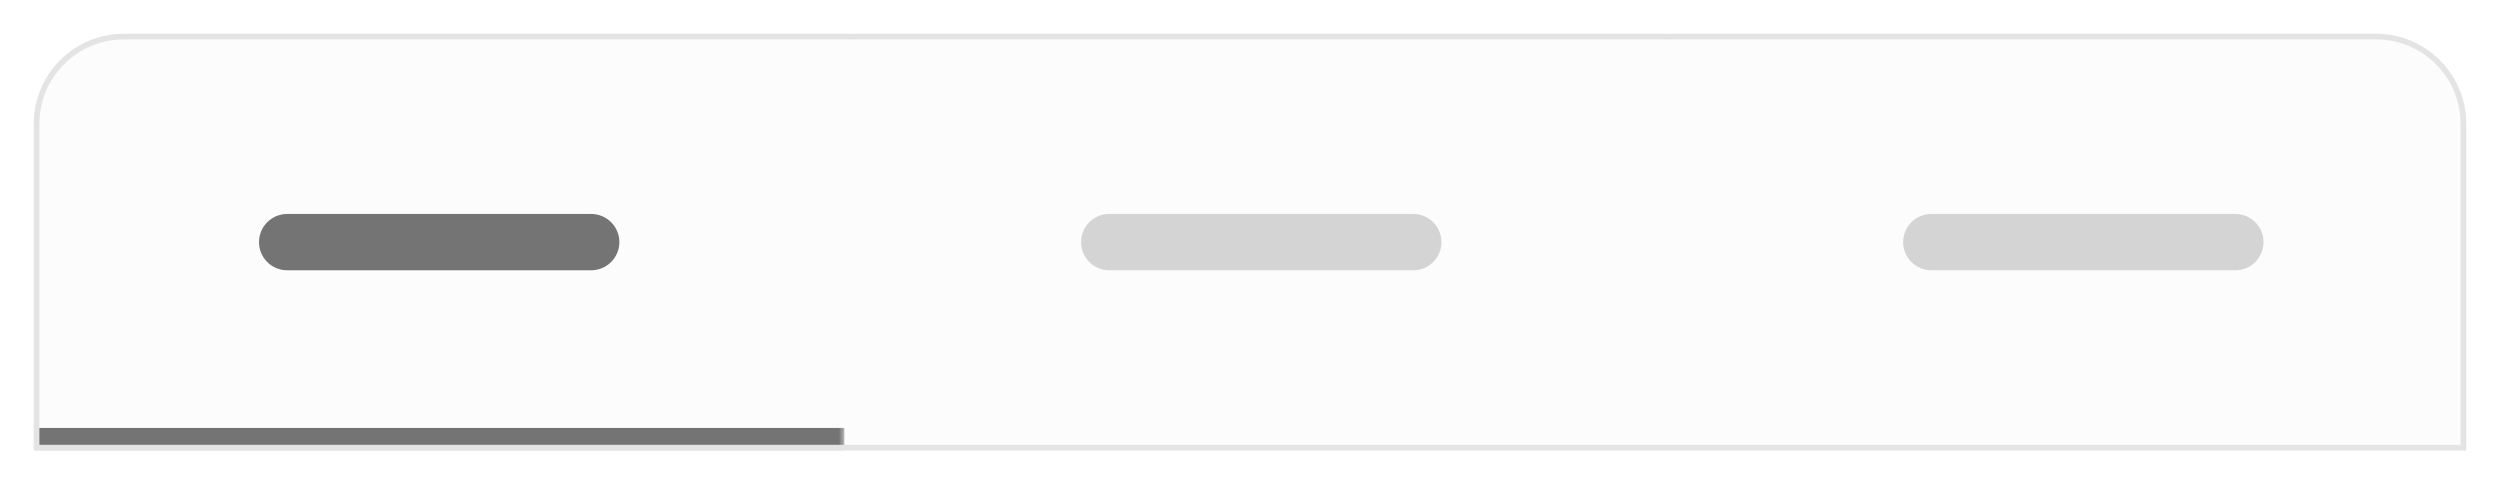
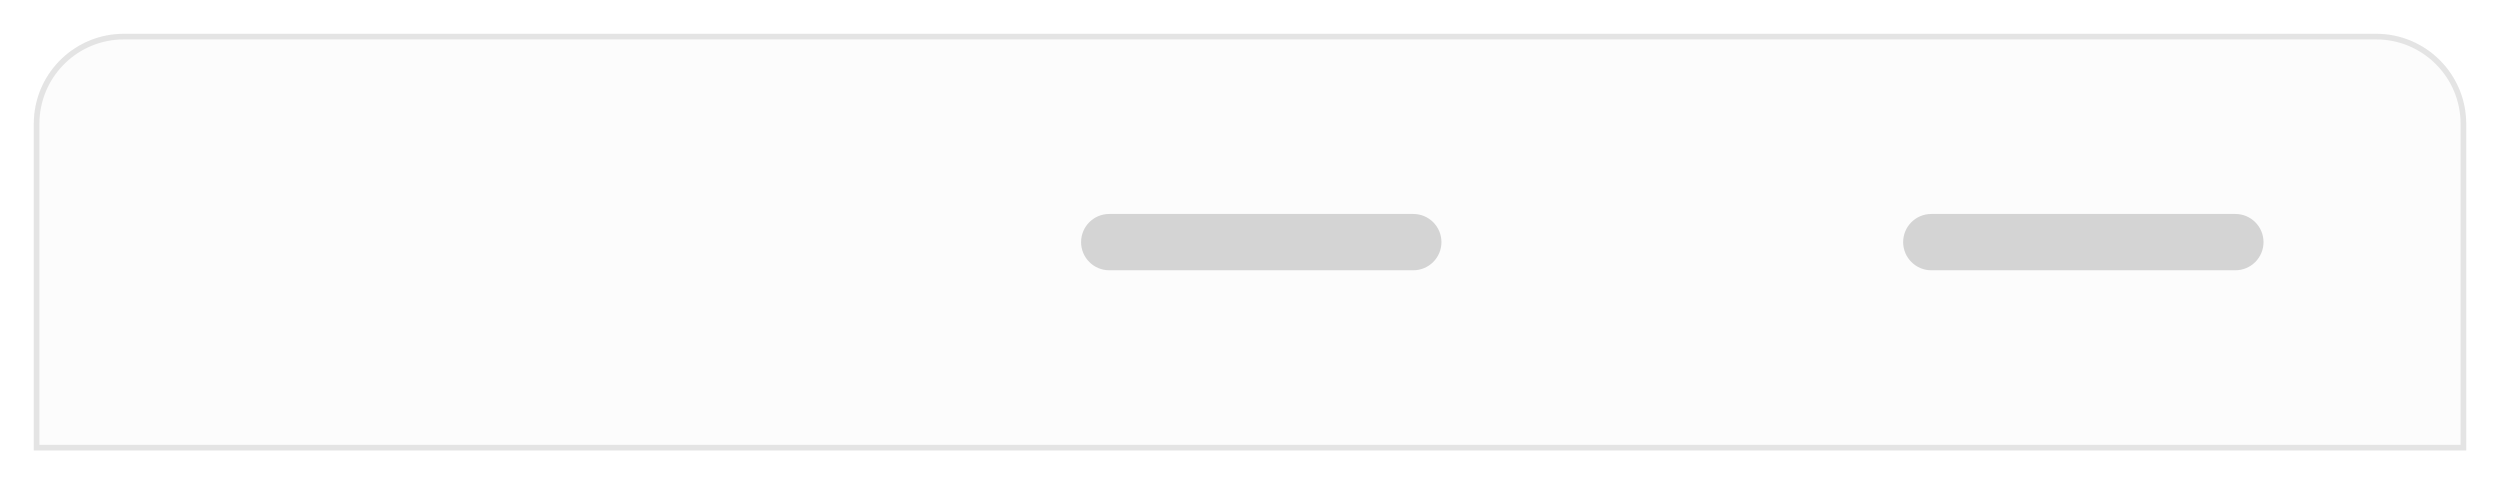
<svg xmlns="http://www.w3.org/2000/svg" width="222" height="43" viewBox="0 0 222 43" fill="none">
  <g filter="url(#filter0_d_432_9452)">
    <g clip-path="url(#clip0_432_9452)">
      <path d="M3 10C3 5.582 6.582 2 11 2H211C215.418 2 219 5.582 219 10V39H3V10Z" fill="#FCFCFC" />
      <g clip-path="url(#clip1_432_9452)">
-         <rect width="72" height="37" transform="translate(3 2)" fill="#FCFCFC" />
        <mask id="path-3-inside-1_432_9452" fill="white">
-           <path d="M3 2H75V39H3V2Z" />
-         </mask>
-         <path d="M75 39V37H3V39V41H75V39Z" fill="#747474" mask="url(#path-3-inside-1_432_9452)" />
+           </mask>
+         <path d="M75 39V37H3V39V41H75V39" fill="#747474" mask="url(#path-3-inside-1_432_9452)" />
        <path d="M23 20.5C23 19.119 24.119 18 25.5 18H52.5C53.881 18 55 19.119 55 20.5C55 21.881 53.881 23 52.5 23H25.5C24.119 23 23 21.881 23 20.5Z" fill="#747474" />
      </g>
-       <rect width="72" height="37" transform="translate(76 2)" fill="#FCFCFC" />
      <path d="M96 20.5C96 19.119 97.119 18 98.5 18H125.5C126.881 18 128 19.119 128 20.5C128 21.881 126.881 23 125.5 23H98.5C97.119 23 96 21.881 96 20.5Z" fill="#D4D4D4" />
-       <path d="M149 2H213C217.418 2 221 5.582 221 10V39H149V2Z" fill="#FCFCFC" />
      <path d="M169 20.5C169 19.119 170.119 18 171.5 18H198.5C199.881 18 201 19.119 201 20.5C201 21.881 199.881 23 198.5 23H171.5C170.119 23 169 21.881 169 20.5Z" fill="#D4D4D4" />
    </g>
    <path d="M11 2.25H211C215.28 2.25 218.75 5.72 218.75 10V38.75H3.25V10L3.26 9.602C3.467 5.507 6.853 2.25 11 2.25Z" stroke="#E4E4E4" stroke-width="0.5" />
  </g>
  <defs>
    <filter id="filter0_d_432_9452" x="0" y="0" width="222" height="43" filterUnits="userSpaceOnUse" color-interpolation-filters="sRGB">
      <feFlood flood-opacity="0" result="BackgroundImageFix" />
      <feColorMatrix in="SourceAlpha" type="matrix" values="0 0 0 0 0 0 0 0 0 0 0 0 0 0 0 0 0 0 127 0" result="hardAlpha" />
      <feOffset dy="1" />
      <feGaussianBlur stdDeviation="1.5" />
      <feComposite in2="hardAlpha" operator="out" />
      <feColorMatrix type="matrix" values="0 0 0 0 0 0 0 0 0 0 0 0 0 0 0 0 0 0 0.05 0" />
      <feBlend mode="normal" in2="BackgroundImageFix" result="effect1_dropShadow_432_9452" />
      <feBlend mode="normal" in="SourceGraphic" in2="effect1_dropShadow_432_9452" result="shape" />
    </filter>
    <clipPath id="clip0_432_9452">
      <path d="M3 10C3 5.582 6.582 2 11 2H211C215.418 2 219 5.582 219 10V39H3V10Z" fill="white" />
    </clipPath>
    <clipPath id="clip1_432_9452">
-       <rect width="72" height="37" fill="white" transform="translate(3 2)" />
-     </clipPath>
+       </clipPath>
  </defs>
</svg>